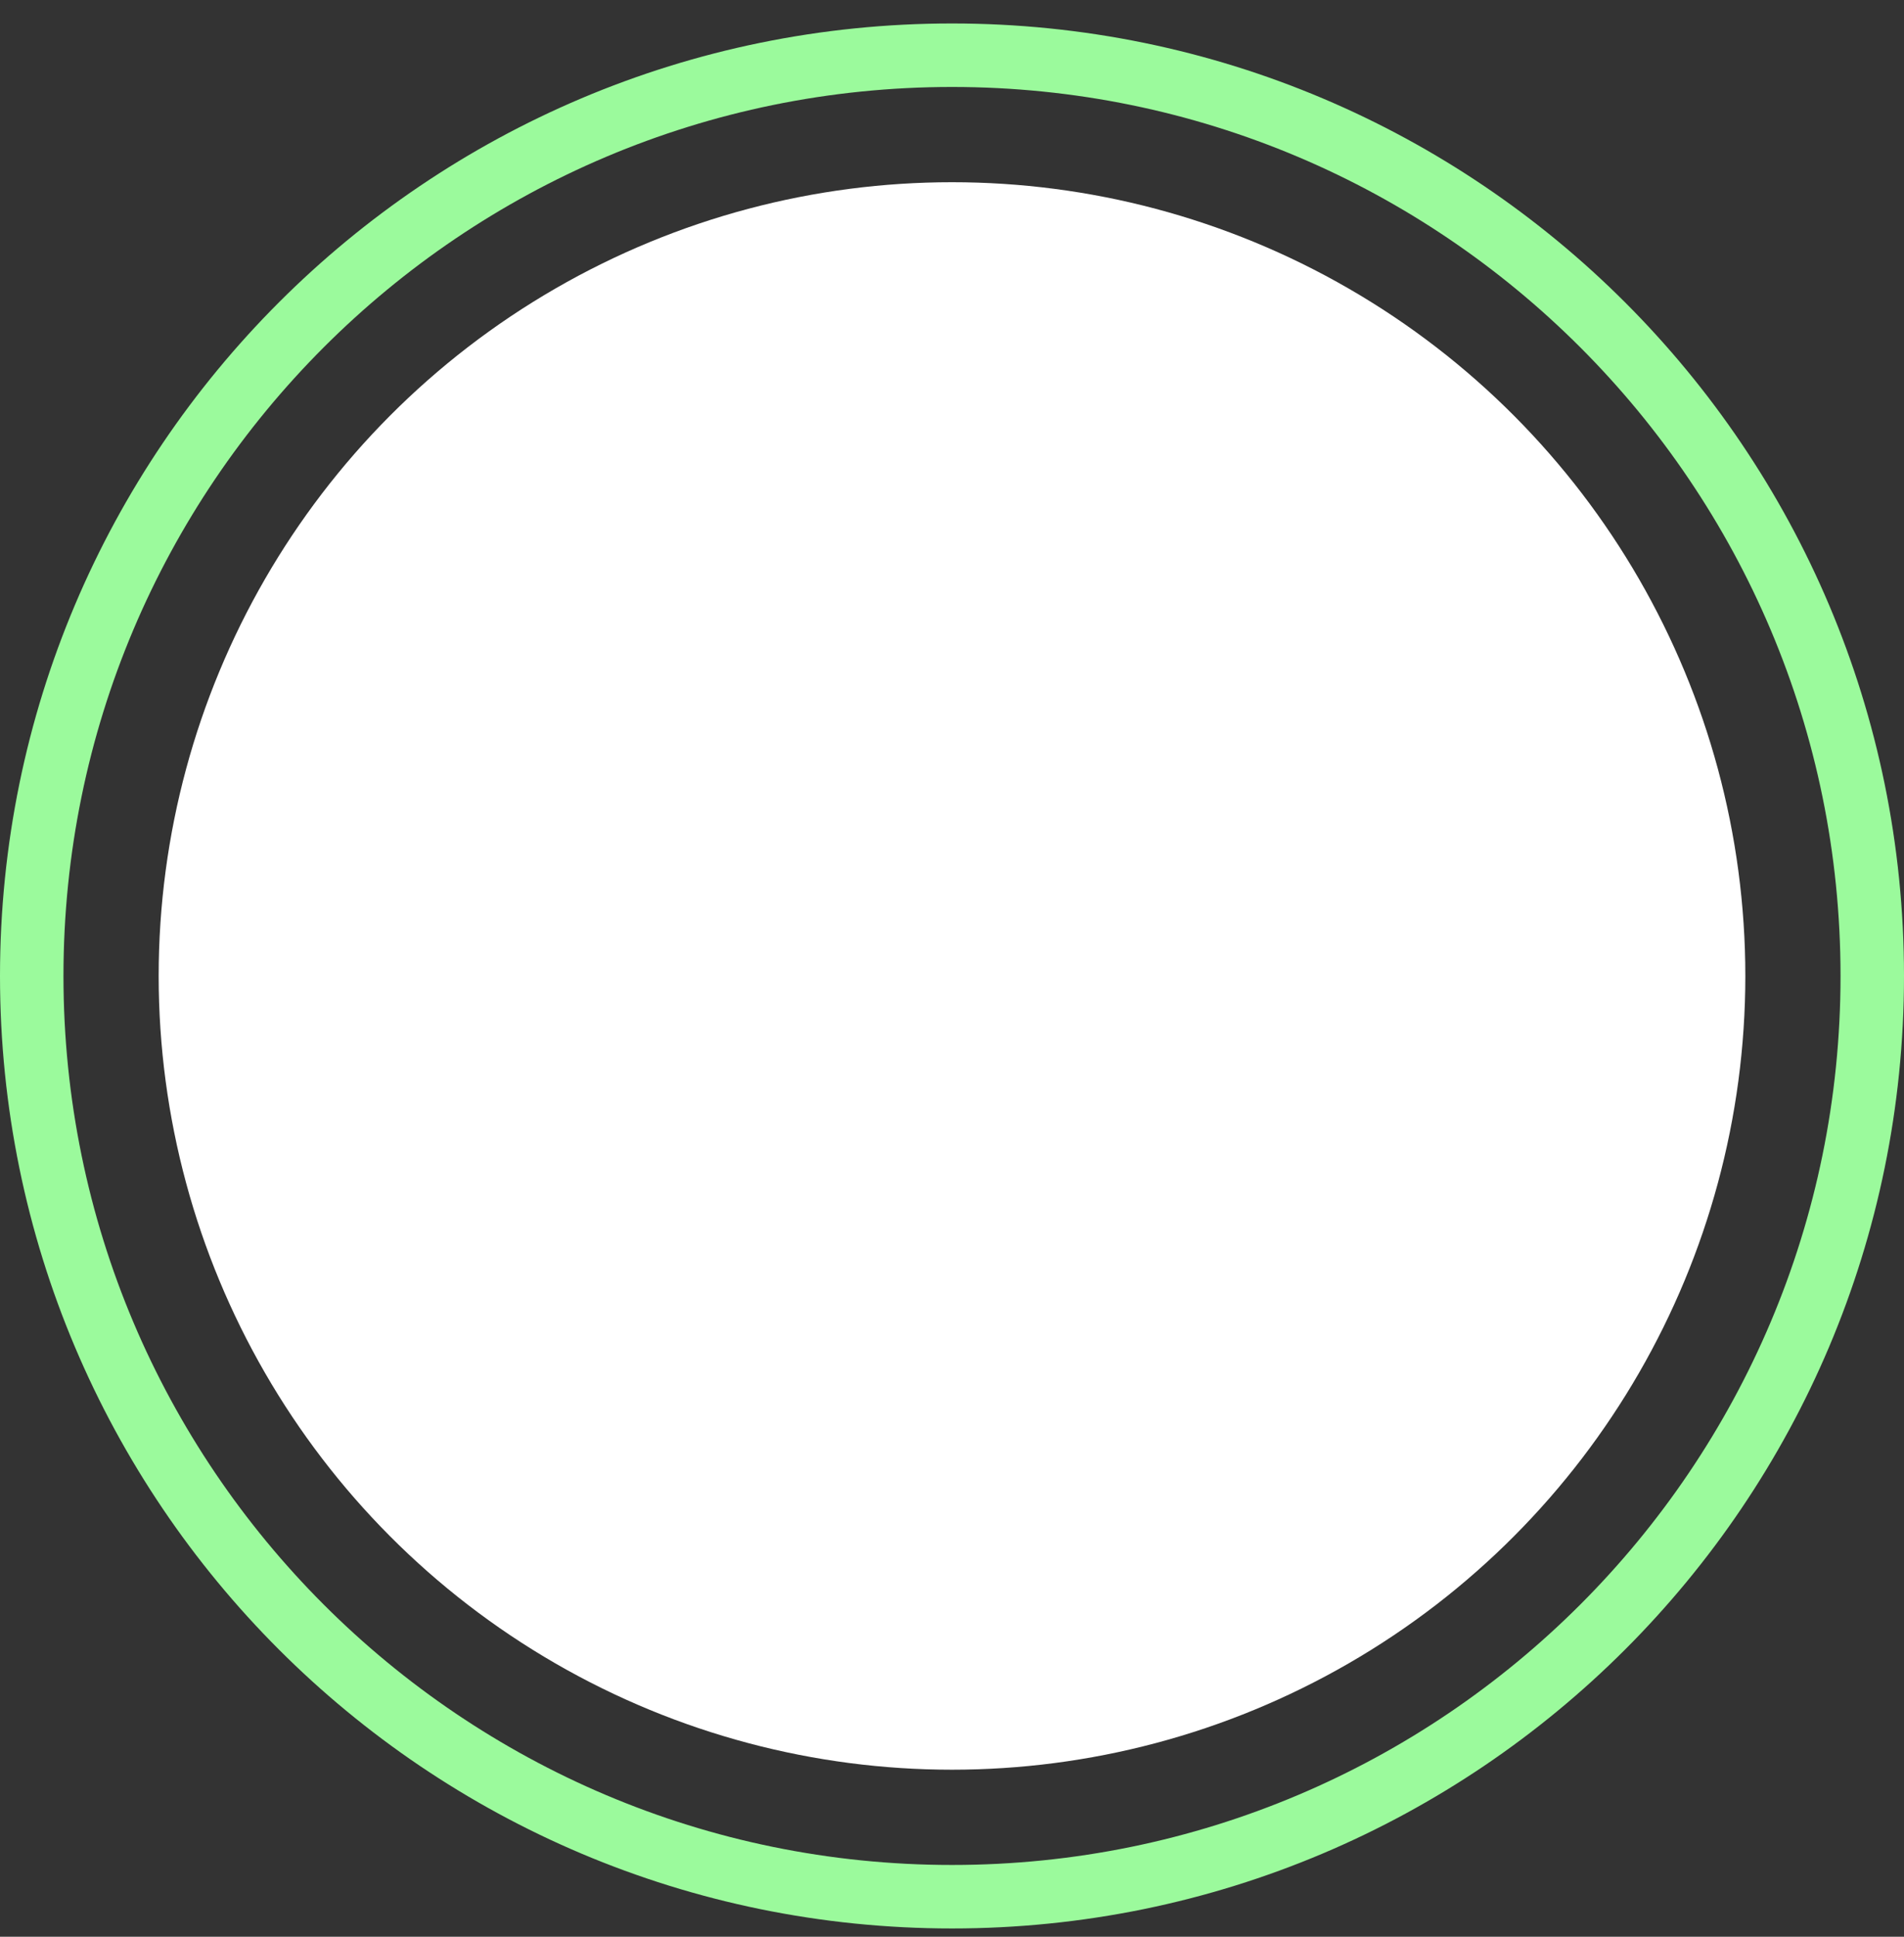
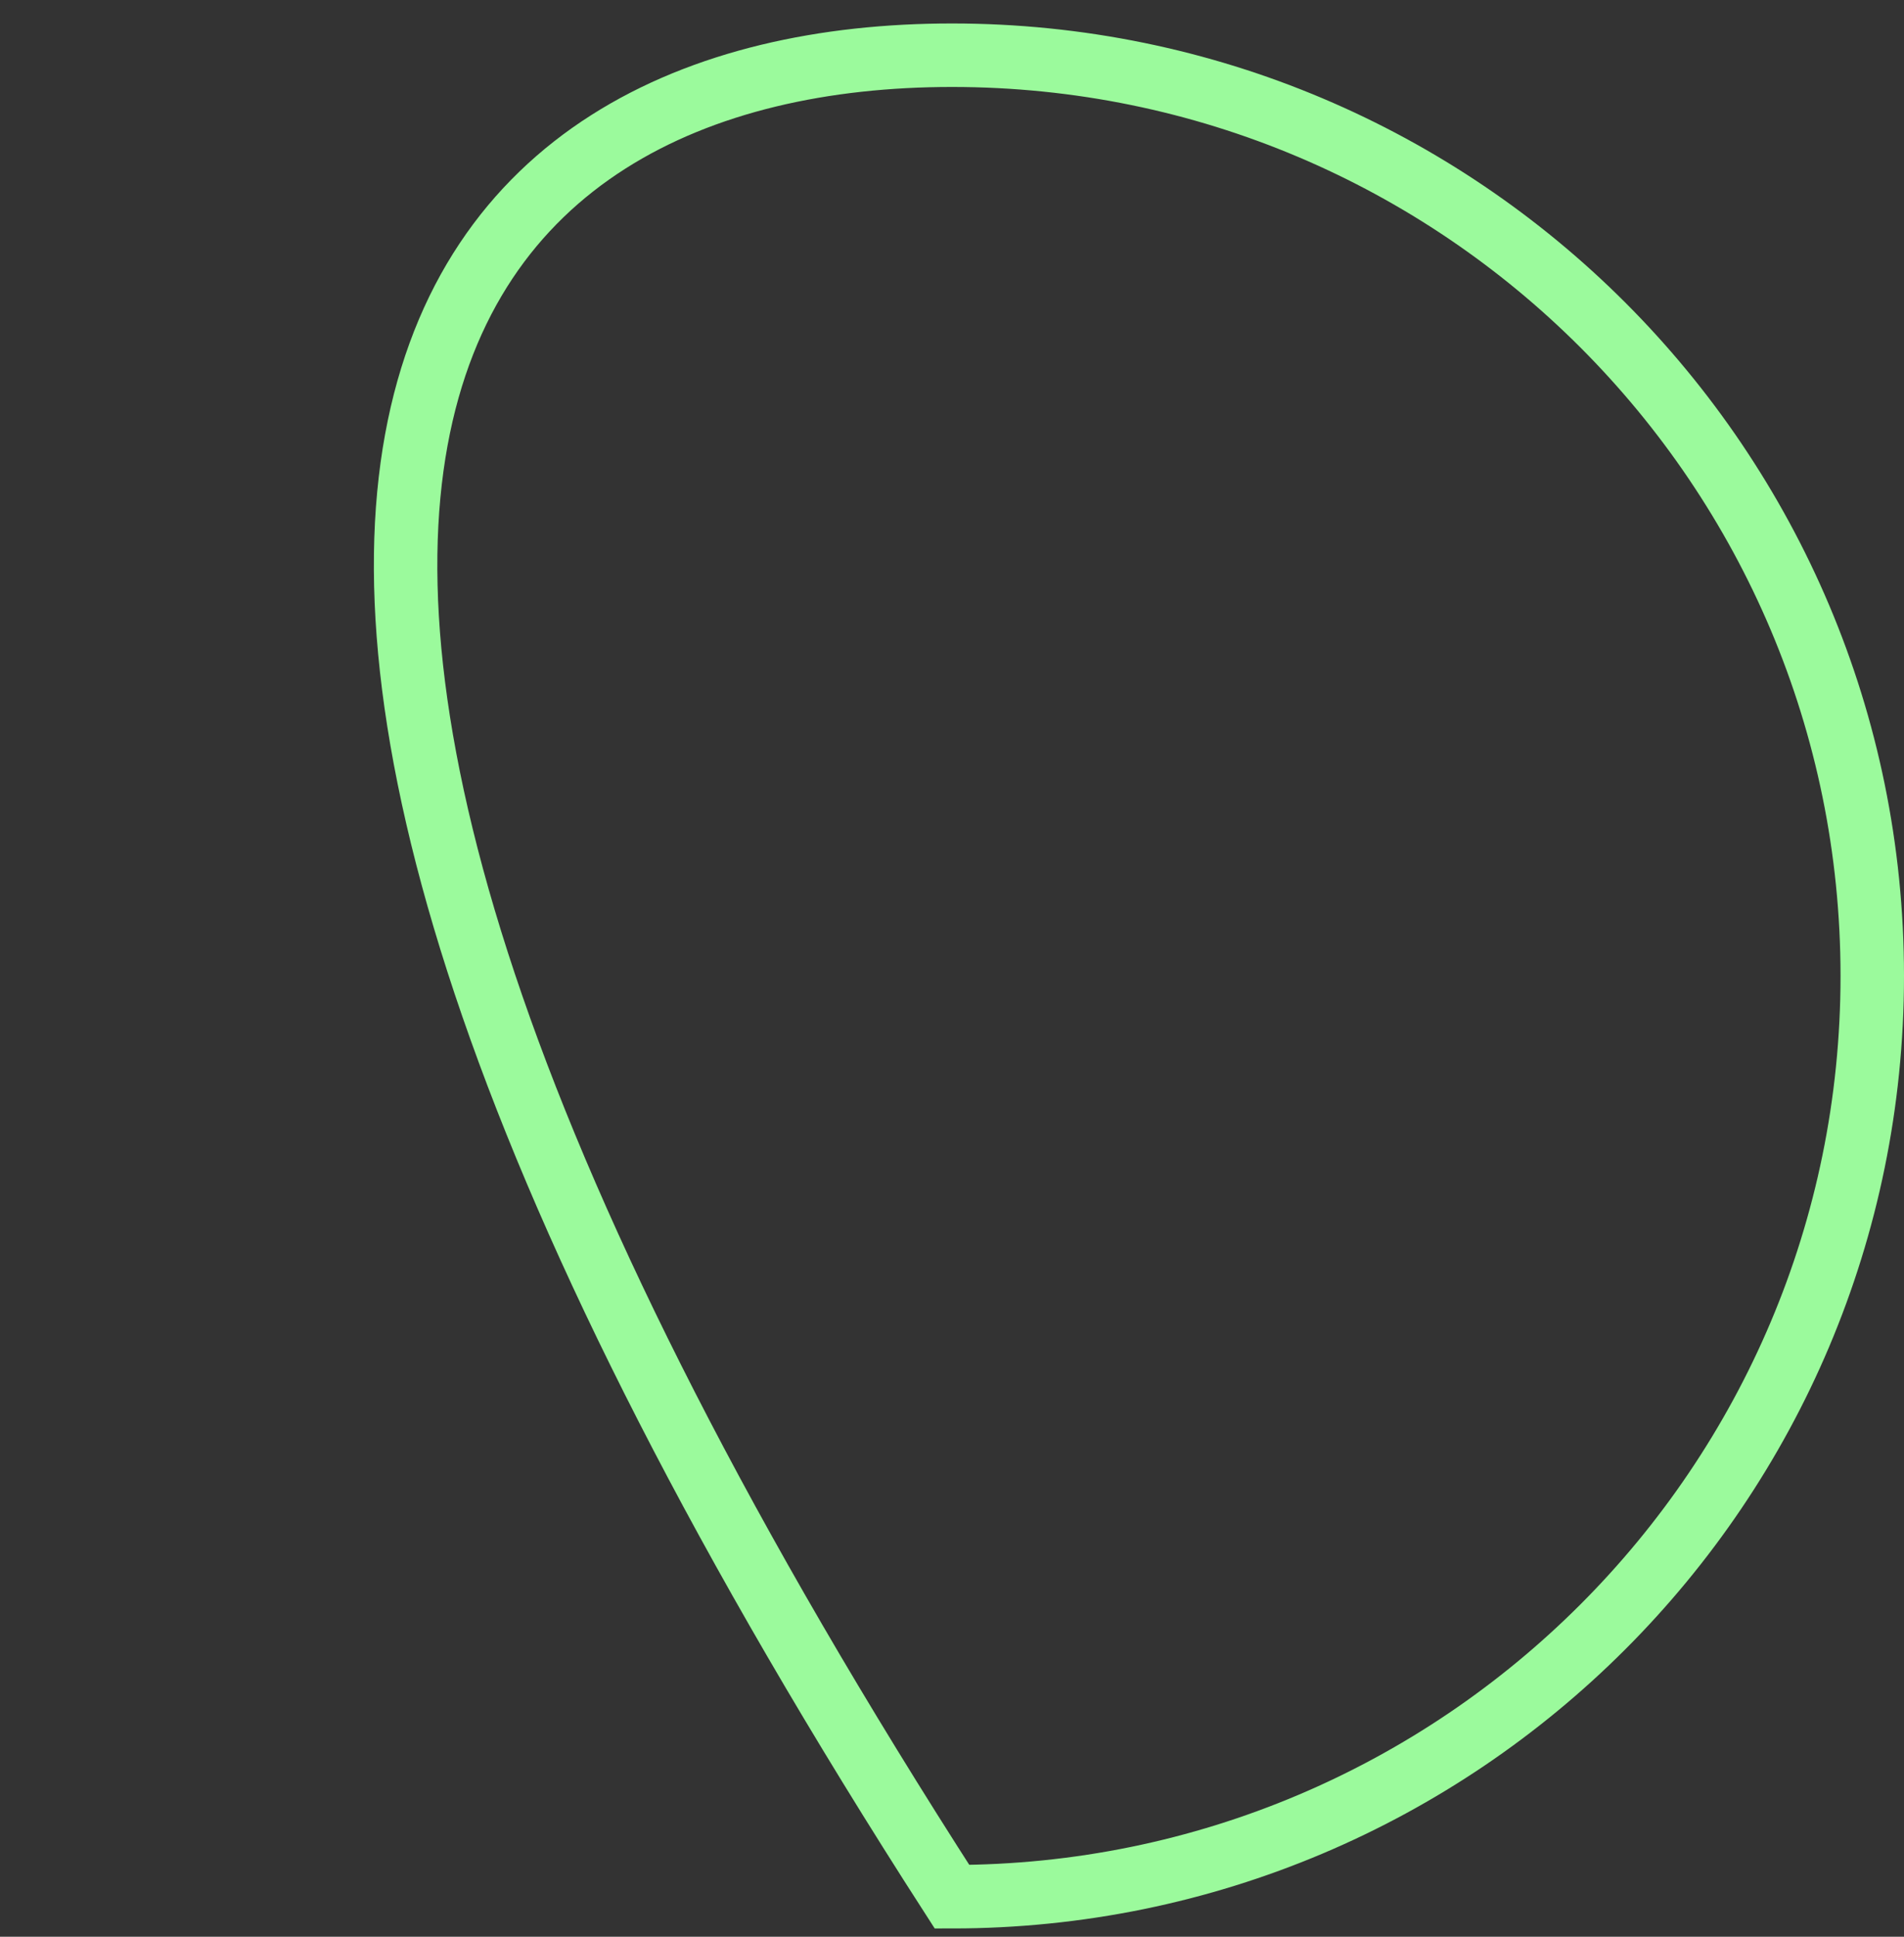
<svg xmlns="http://www.w3.org/2000/svg" width="60" height="61" viewBox="0 0 60 61" fill="none">
  <rect x="0" y="0" width="60" height="61" fill="#333333" stroke="none" />
-   <path d="M30 59.739C13.984 59.739 1 46.755 1 30.739C1 14.723 13.984 1.739 30 1.739C46.016 1.739 59 14.723 59 30.739C59 46.755 46.016 59.739 30 59.739Z" stroke="#9BFA9C" stroke-width="2" />
-   <circle cx="30" cy="30.739" r="25" fill="white" />
+   <path d="M30 59.739C1 14.723 13.984 1.739 30 1.739C46.016 1.739 59 14.723 59 30.739C59 46.755 46.016 59.739 30 59.739Z" stroke="#9BFA9C" stroke-width="2" />
</svg>